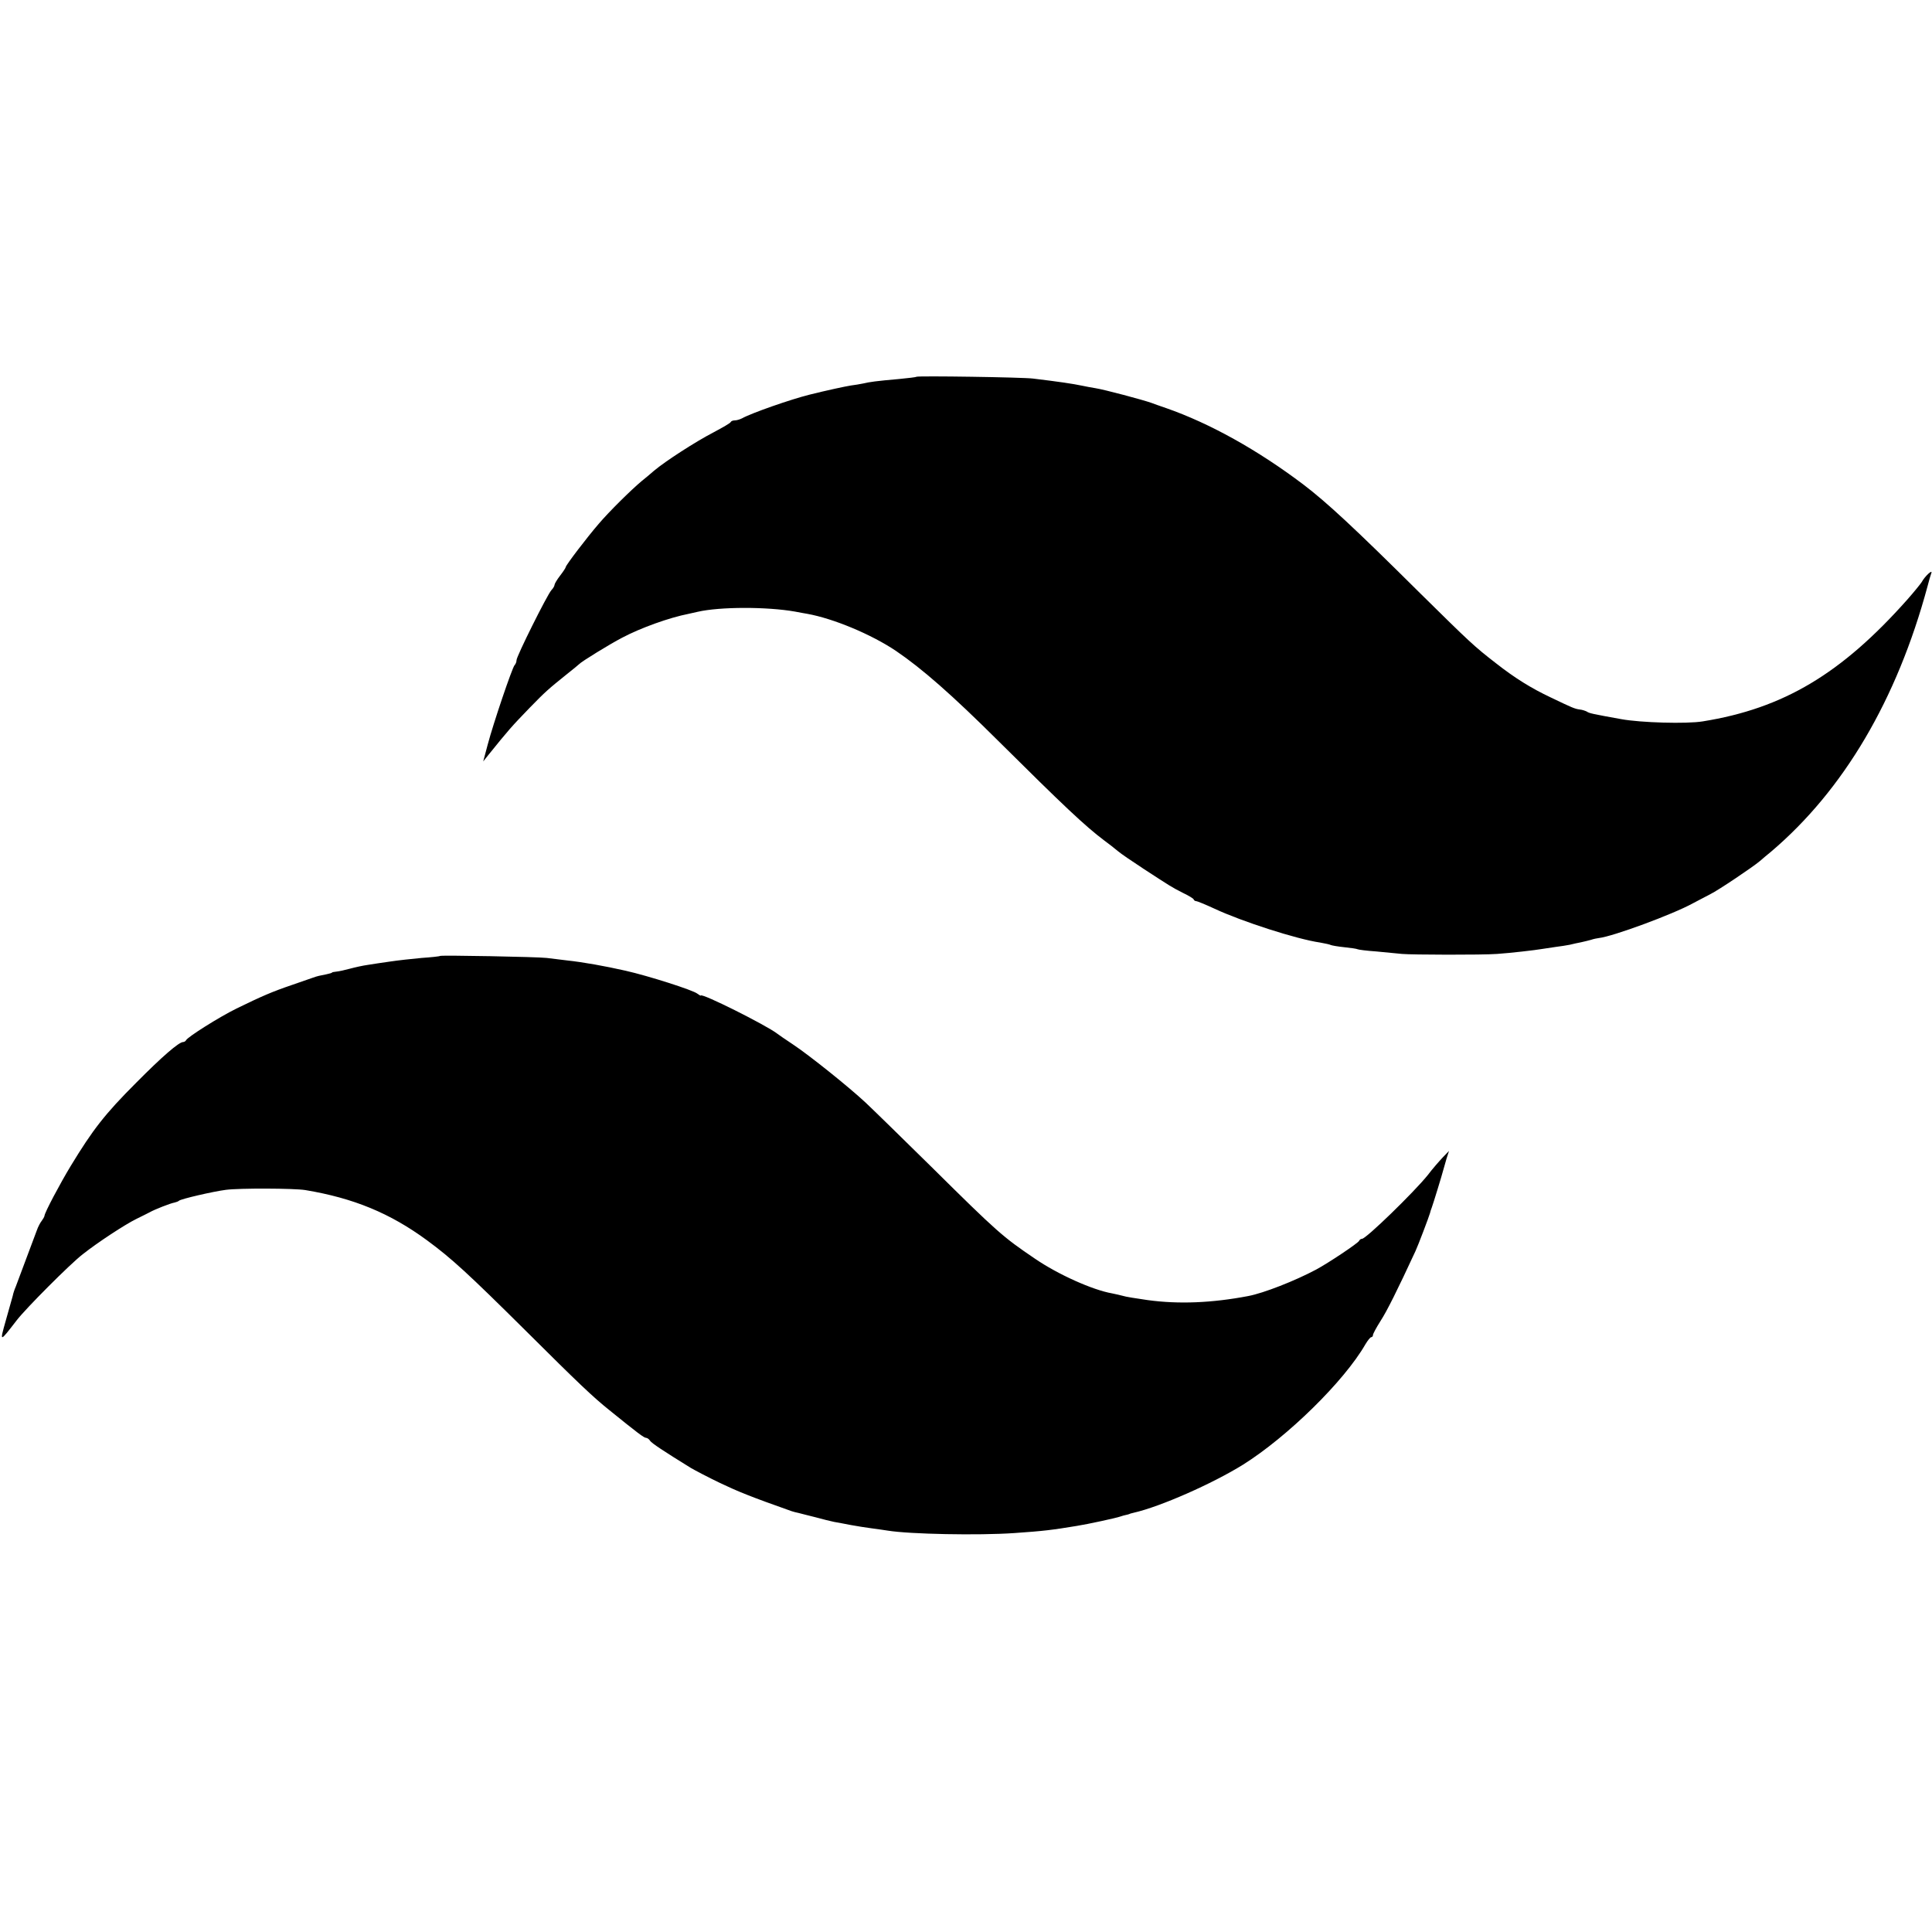
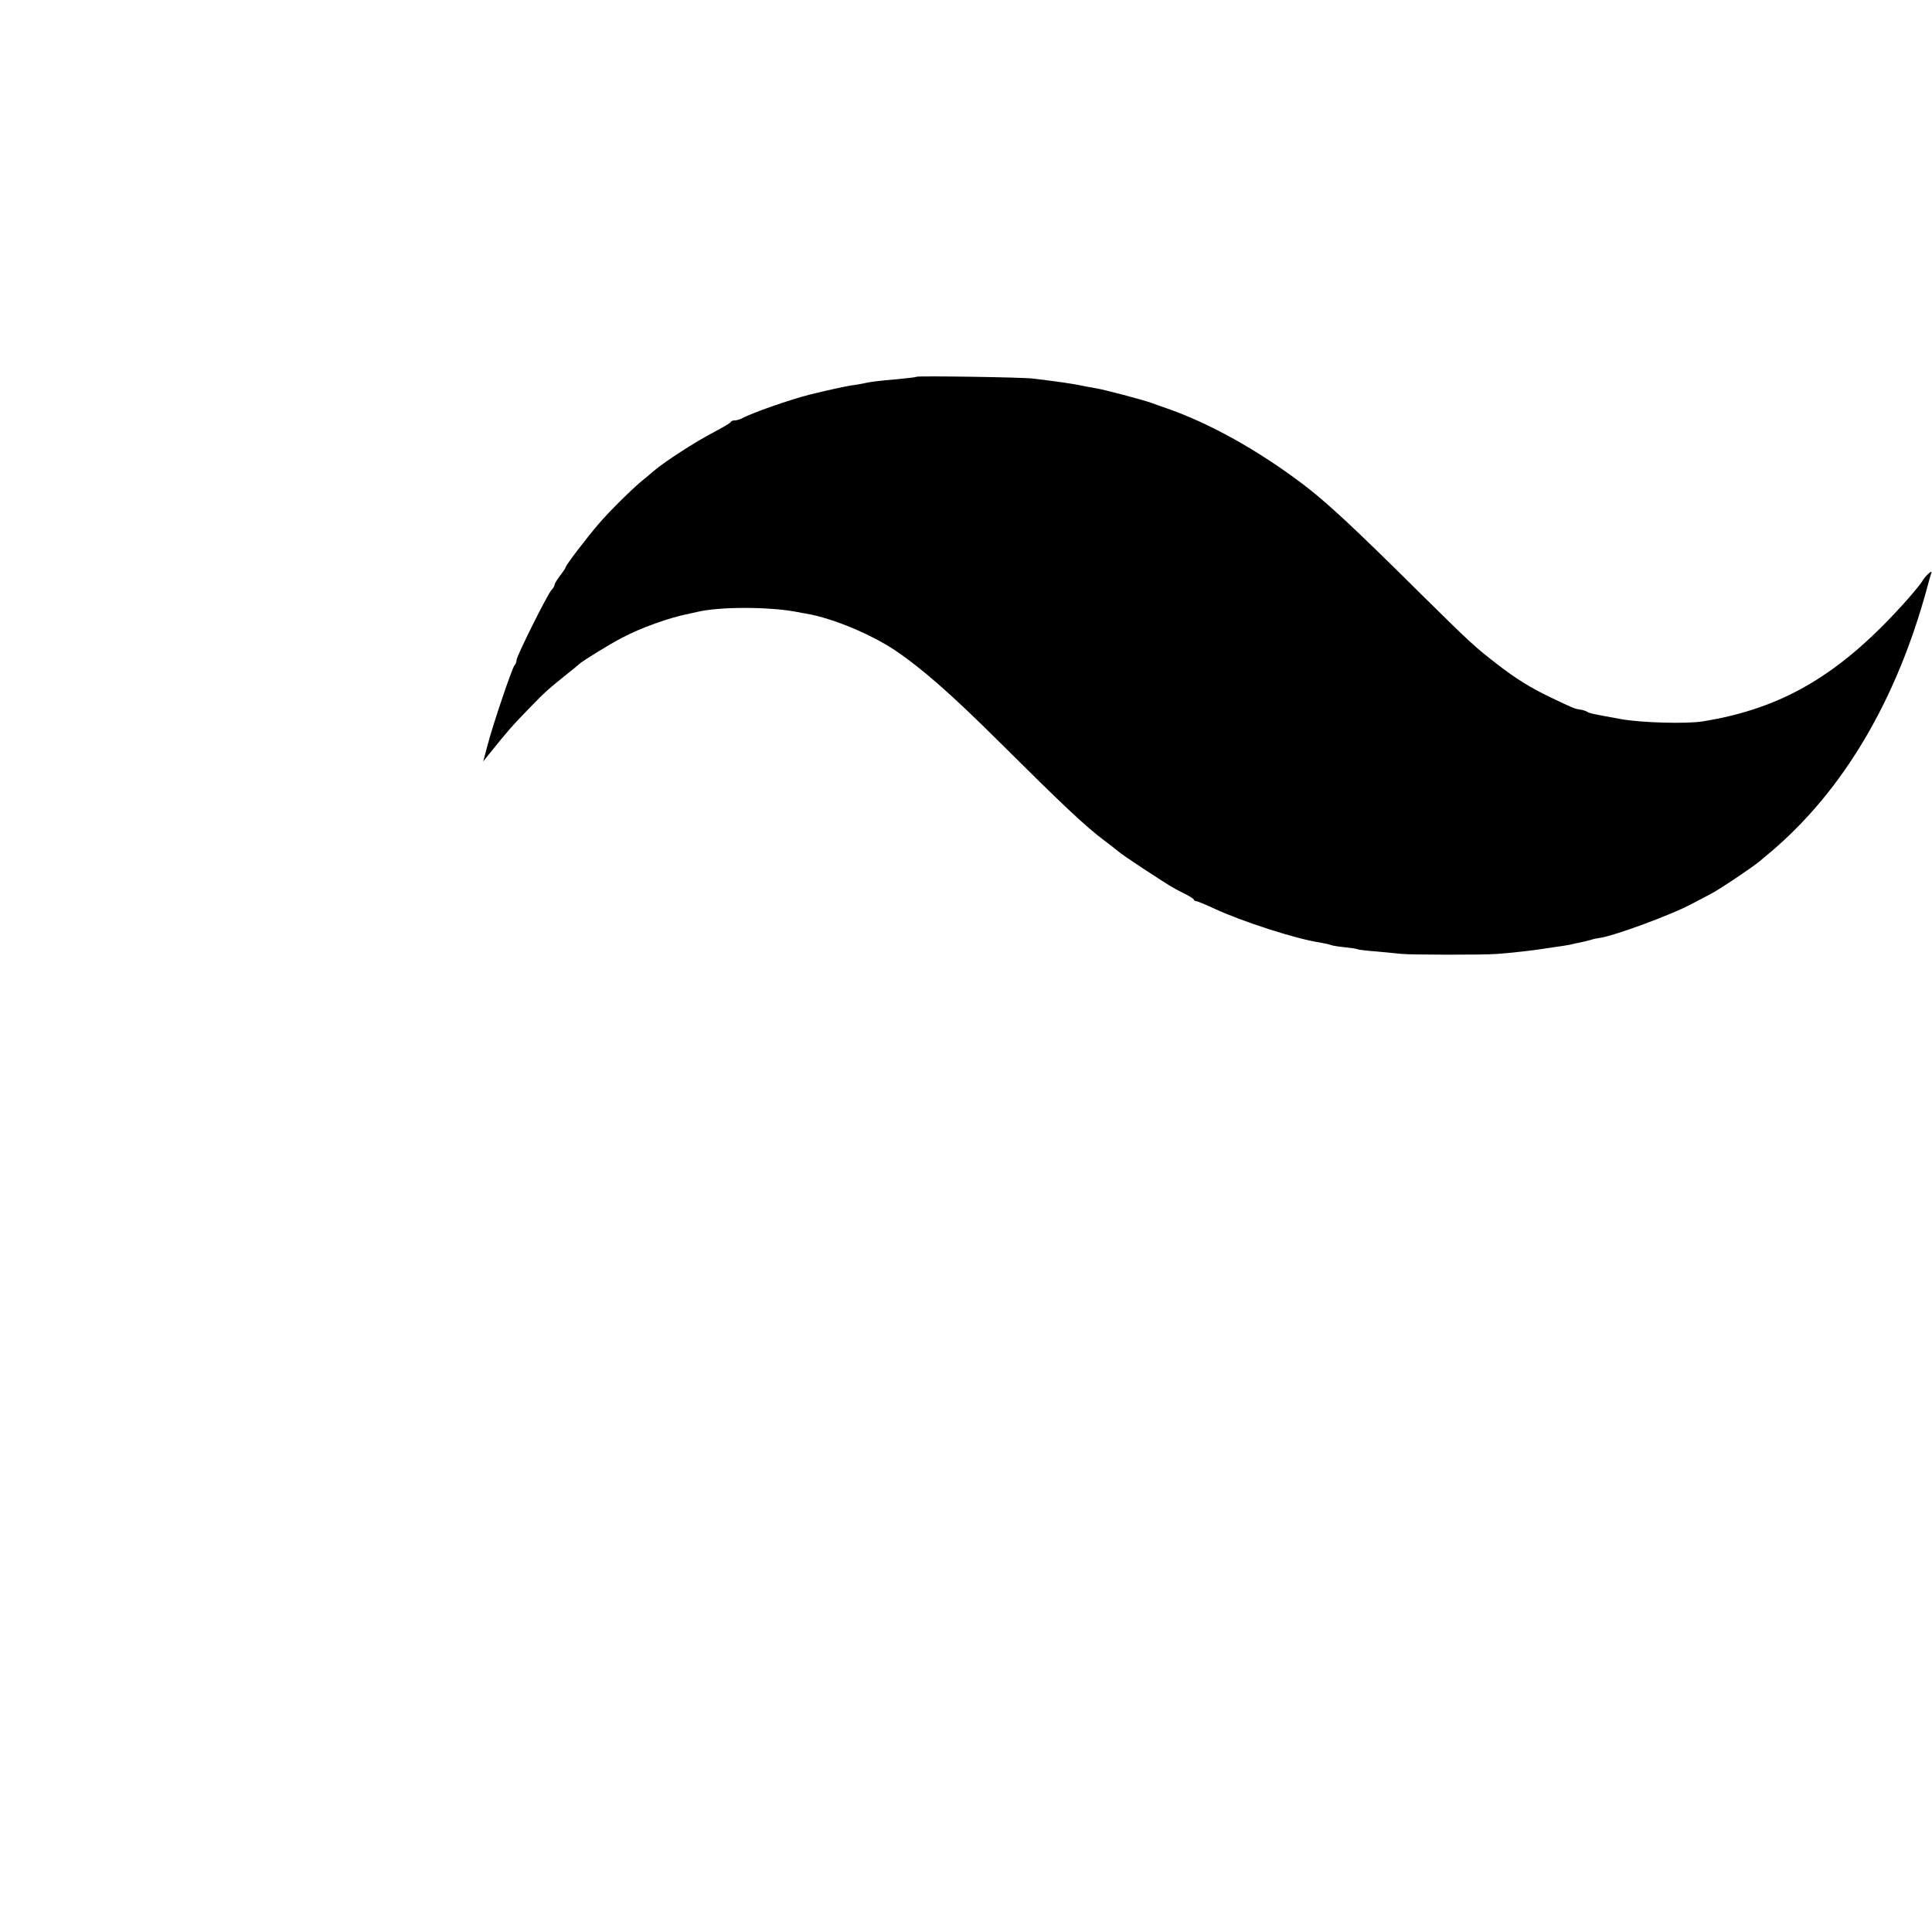
<svg xmlns="http://www.w3.org/2000/svg" version="1.0" width="864pt" height="864pt" viewBox="0 0 864 864" preserveAspectRatio="xMidYMid meet">
  <g transform="translate(0,864) scale(0.1,-0.1)" fill="#000000" stroke="none">
    <path d="M4098 6955 c-2 -2 -37 -6 -78 -10 -102 -9 -131 -13 -160 -20 -14 -3 -39 -7 -55 -9 -25 -4 -105 -21 -185 -41 -84 -21 -259 -82 -302 -106 -10 -5 -24 -9 -32 -9 -8 0 -16 -3 -18 -7 -1 -5 -37 -25 -78 -47 -79 -41 -214 -128 -265 -171 -16 -14 -41 -35 -55 -46 -49 -41 -146 -137 -192 -191 -52 -60 -148 -186 -148 -194 0 -3 -11 -20 -25 -38 -14 -18 -25 -37 -25 -41 0 -5 -6 -16 -14 -24 -19 -21 -156 -296 -156 -313 0 -8 -4 -18 -9 -23 -11 -13 -94 -257 -120 -355 l-20 -75 20 25 c96 119 106 130 188 215 71 73 84 84 166 150 28 22 52 42 55 45 11 12 138 90 192 118 83 44 211 90 298 107 8 2 26 6 40 9 100 23 310 23 435 1 22 -4 47 -9 55 -10 117 -21 287 -92 397 -166 115 -78 249 -195 457 -402 290 -288 389 -382 476 -447 19 -14 45 -34 59 -46 14 -12 67 -48 116 -80 123 -80 124 -81 175 -107 25 -12 47 -25 48 -29 2 -5 7 -8 12 -8 4 0 41 -15 82 -34 122 -57 367 -136 471 -151 23 -4 45 -9 48 -11 4 -2 31 -7 61 -10 29 -3 56 -7 59 -9 3 -2 41 -7 85 -10 43 -4 95 -9 114 -11 43 -4 357 -5 425 0 59 4 172 17 200 22 11 2 38 6 60 9 22 3 51 7 65 10 14 4 36 8 50 11 14 3 34 8 45 11 11 4 27 7 35 8 63 7 331 106 420 155 30 16 66 35 80 42 33 16 188 120 220 147 14 12 36 31 50 42 324 275 563 679 700 1187 6 24 14 51 17 59 7 19 -29 -14 -43 -40 -5 -8 -34 -44 -65 -79 -294 -331 -553 -486 -914 -544 -72 -12 -278 -6 -365 10 -127 23 -143 26 -154 34 -6 3 -20 8 -31 9 -23 3 -34 8 -130 54 -87 41 -161 87 -245 153 -97 75 -116 93 -339 313 -295 293 -417 406 -522 486 -205 155 -419 274 -614 342 -27 9 -57 20 -65 23 -39 14 -212 60 -251 66 -19 3 -45 8 -59 11 -43 9 -104 18 -220 32 -44 6 -517 13 -522 8z" />
-     <path d="M1968 4365 c-2 -2 -39 -6 -83 -9 -44 -4 -107 -11 -140 -16 -33 -5 -78 -11 -100 -15 -22 -3 -58 -11 -80 -17 -22 -6 -49 -12 -60 -13 -11 -1 -20 -3 -20 -4 0 -2 -11 -5 -25 -8 -30 -6 -41 -8 -60 -15 -8 -3 -51 -18 -95 -33 -88 -30 -132 -49 -247 -105 -79 -39 -220 -128 -226 -142 -2 -4 -8 -8 -13 -8 -19 0 -94 -65 -209 -181 -142 -142 -195 -211 -293 -372 -48 -79 -118 -211 -118 -224 -1 -5 -6 -14 -12 -22 -6 -7 -17 -27 -23 -45 -28 -75 -87 -233 -94 -251 -5 -11 -11 -29 -13 -40 -3 -11 -17 -60 -31 -110 -28 -100 -29 -100 49 1 40 52 238 251 295 295 67 53 189 133 240 158 25 12 52 26 60 30 21 12 92 40 110 43 8 2 17 5 20 8 7 8 155 42 210 49 60 8 305 7 355 -1 216 -36 379 -103 545 -225 110 -81 182 -147 445 -408 230 -229 296 -292 371 -352 126 -102 154 -123 163 -123 5 0 14 -6 18 -13 7 -11 60 -46 183 -122 19 -11 78 -42 130 -67 80 -38 136 -61 320 -126 8 -3 22 -6 31 -8 8 -2 42 -11 75 -19 32 -9 70 -18 84 -21 14 -2 48 -9 75 -14 28 -5 70 -12 95 -15 25 -3 56 -8 70 -10 98 -16 405 -22 565 -11 132 9 171 14 280 32 51 8 179 36 195 42 8 3 20 6 25 7 6 1 12 3 15 4 3 2 12 4 20 6 119 27 352 130 489 215 199 125 452 373 547 538 10 17 22 32 26 32 4 0 8 4 8 10 0 5 15 33 34 63 28 43 75 137 156 312 11 23 61 155 65 170 1 6 5 17 8 25 6 16 46 146 52 170 2 8 9 30 14 49 l11 34 -28 -29 c-15 -16 -46 -51 -67 -79 -62 -77 -276 -285 -294 -285 -5 0 -11 -4 -13 -9 -4 -10 -137 -99 -193 -129 -94 -50 -234 -105 -303 -118 -163 -31 -311 -37 -450 -18 -49 7 -100 15 -111 19 -11 3 -33 8 -48 11 -86 15 -241 84 -346 156 -143 97 -166 117 -462 410 -132 130 -265 260 -295 288 -74 69 -251 211 -325 260 -33 22 -64 43 -70 48 -48 37 -337 182 -341 170 0 -2 -7 2 -15 8 -19 16 -220 80 -322 103 -93 21 -188 38 -262 46 -27 3 -68 8 -90 11 -41 5 -472 13 -477 9z" />
  </g>
</svg>